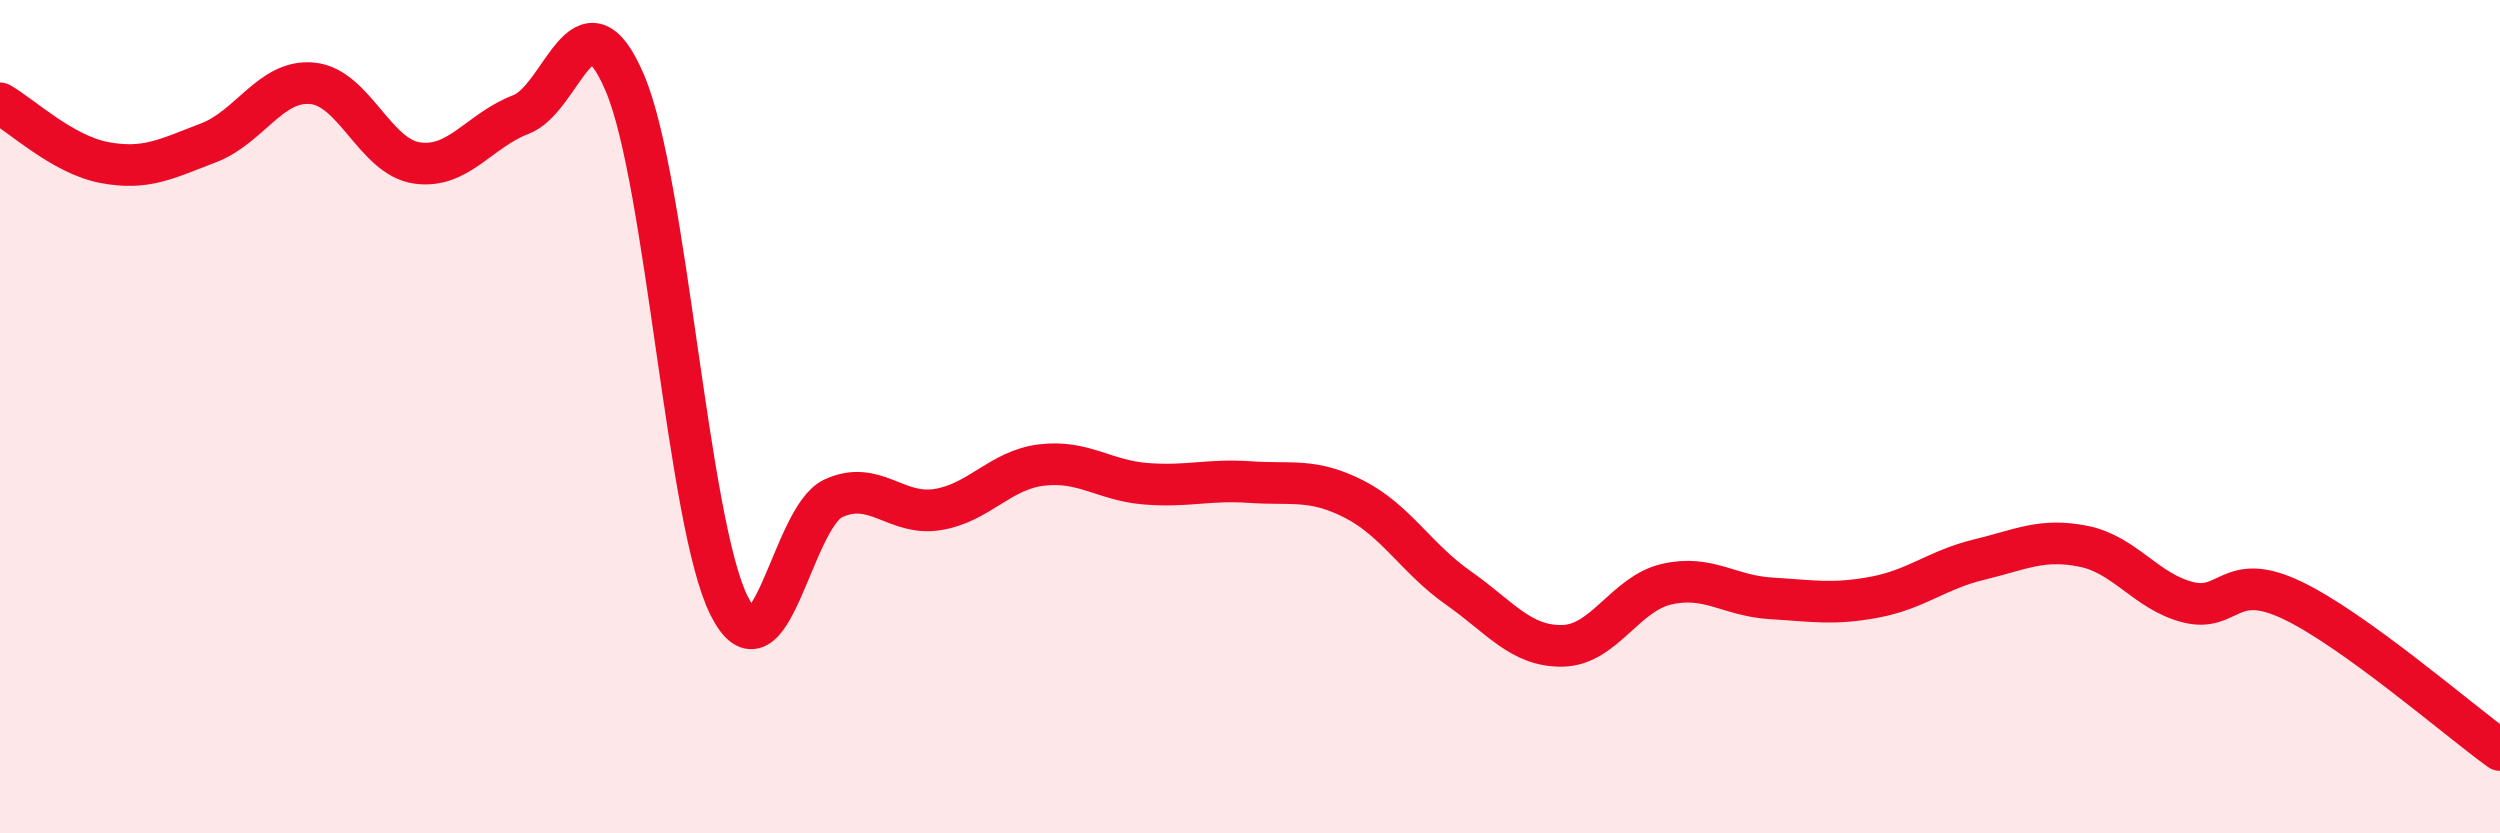
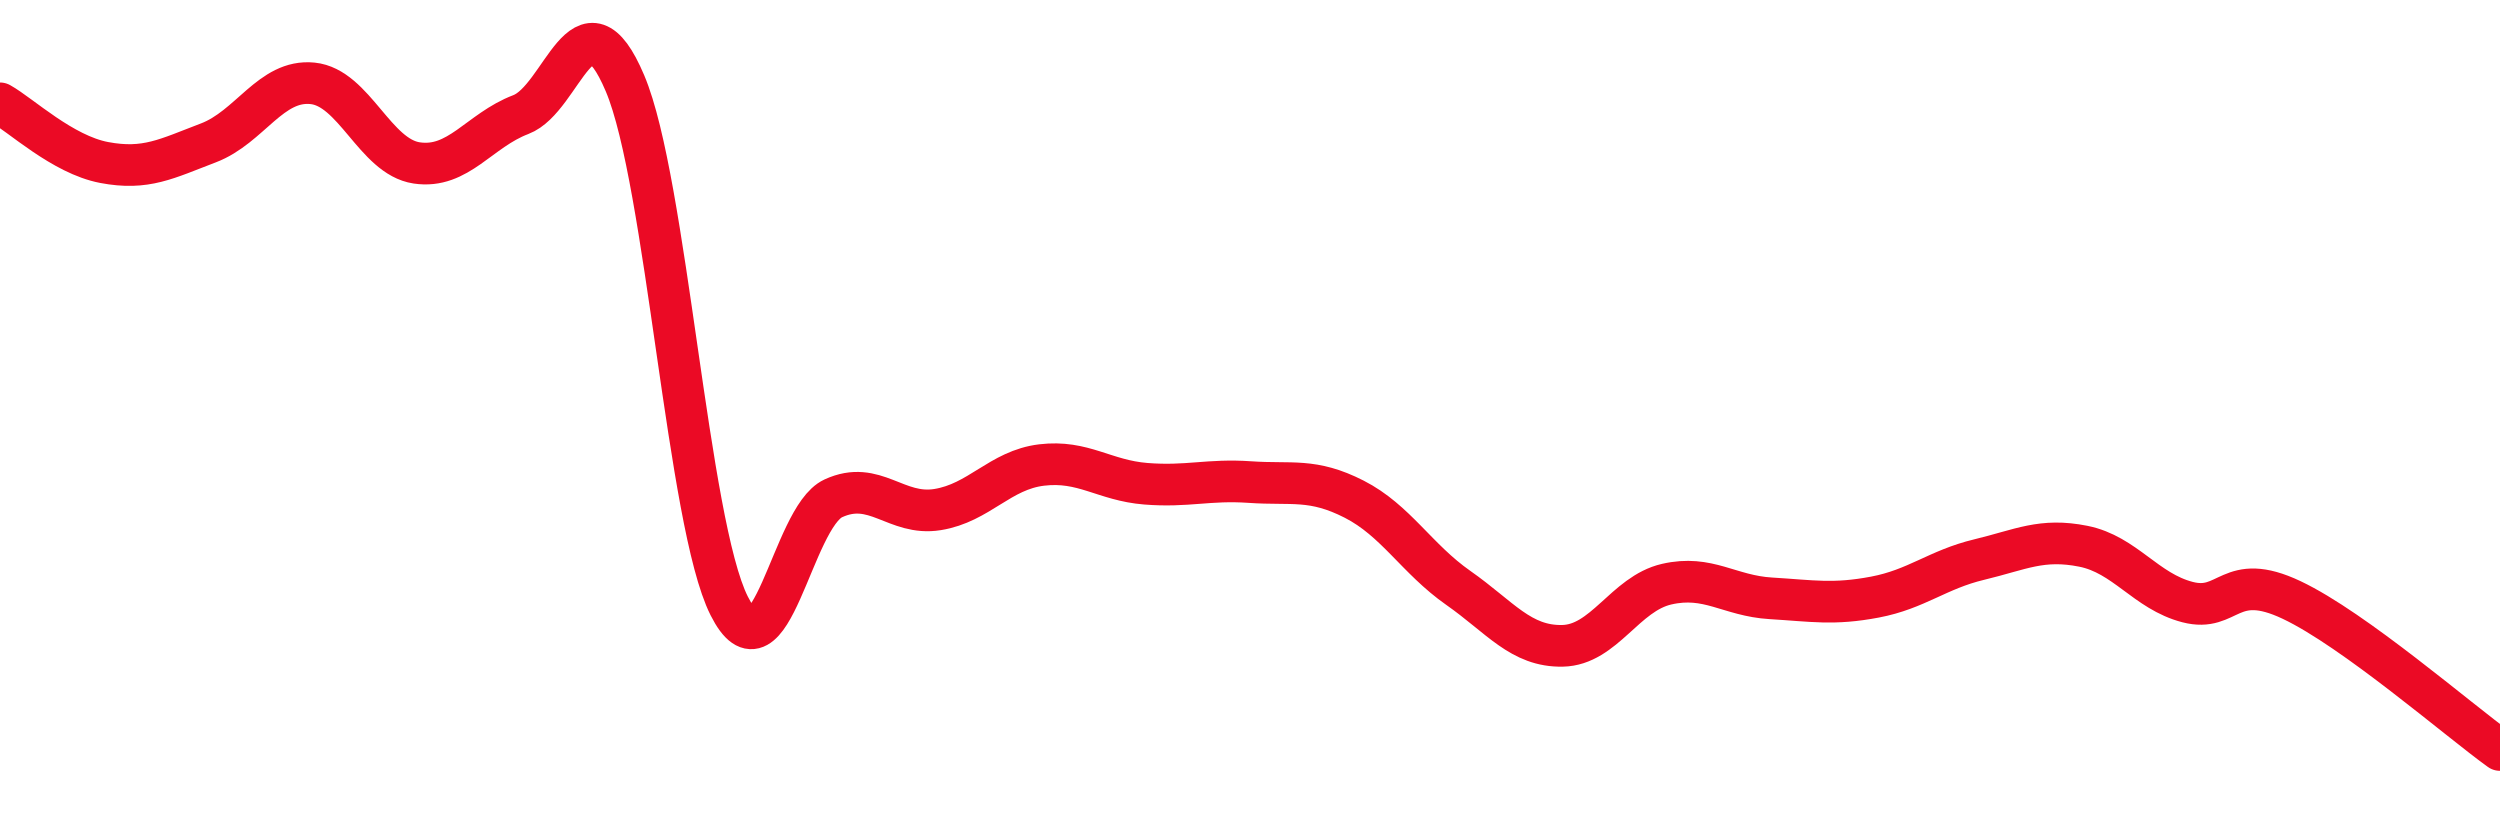
<svg xmlns="http://www.w3.org/2000/svg" width="60" height="20" viewBox="0 0 60 20">
-   <path d="M 0,2.48 C 0.5,2.76 1.5,3.71 2.5,3.9 C 3.5,4.09 4,3.81 5,3.43 C 6,3.05 6.5,1.9 7.5,2 C 8.5,2.1 9,3.76 10,3.91 C 11,4.06 11.5,3.13 12.5,2.75 C 13.5,2.37 14,-0.36 15,2 C 16,4.36 16.5,12.55 17.5,14.54 C 18.5,16.53 19,12.42 20,11.96 C 21,11.5 21.5,12.39 22.5,12.23 C 23.5,12.07 24,11.28 25,11.16 C 26,11.04 26.5,11.53 27.5,11.61 C 28.5,11.69 29,11.5 30,11.57 C 31,11.64 31.5,11.47 32.5,11.98 C 33.5,12.49 34,13.41 35,14.11 C 36,14.81 36.5,15.52 37.5,15.5 C 38.5,15.48 39,14.25 40,14.02 C 41,13.79 41.5,14.3 42.5,14.36 C 43.5,14.42 44,14.52 45,14.33 C 46,14.14 46.5,13.67 47.5,13.43 C 48.5,13.19 49,12.91 50,13.11 C 51,13.31 51.5,14.19 52.5,14.45 C 53.5,14.71 53.5,13.69 55,14.4 C 56.5,15.11 59,17.28 60,18L60 20L0 20Z" fill="#EB0A25" opacity="0.1" stroke-linecap="round" stroke-linejoin="round" />
  <path d="M 0,2.48 C 0.5,2.76 1.5,3.71 2.5,3.9 C 3.5,4.09 4,3.81 5,3.43 C 6,3.05 6.5,1.9 7.5,2 C 8.5,2.1 9,3.76 10,3.91 C 11,4.06 11.5,3.13 12.5,2.75 C 13.5,2.37 14,-0.36 15,2 C 16,4.36 16.5,12.55 17.5,14.54 C 18.5,16.53 19,12.42 20,11.96 C 21,11.5 21.5,12.39 22.5,12.23 C 23.5,12.07 24,11.28 25,11.16 C 26,11.04 26.5,11.53 27.5,11.61 C 28.5,11.69 29,11.5 30,11.57 C 31,11.64 31.5,11.47 32.5,11.98 C 33.5,12.49 34,13.41 35,14.11 C 36,14.81 36.5,15.52 37.5,15.5 C 38.5,15.48 39,14.25 40,14.02 C 41,13.79 41.5,14.3 42.5,14.36 C 43.5,14.42 44,14.52 45,14.33 C 46,14.14 46.5,13.67 47.5,13.43 C 48.5,13.19 49,12.91 50,13.11 C 51,13.31 51.5,14.19 52.5,14.45 C 53.5,14.71 53.5,13.69 55,14.4 C 56.5,15.11 59,17.28 60,18" stroke="#EB0A25" stroke-width="1" fill="none" stroke-linecap="round" stroke-linejoin="round" />
</svg>